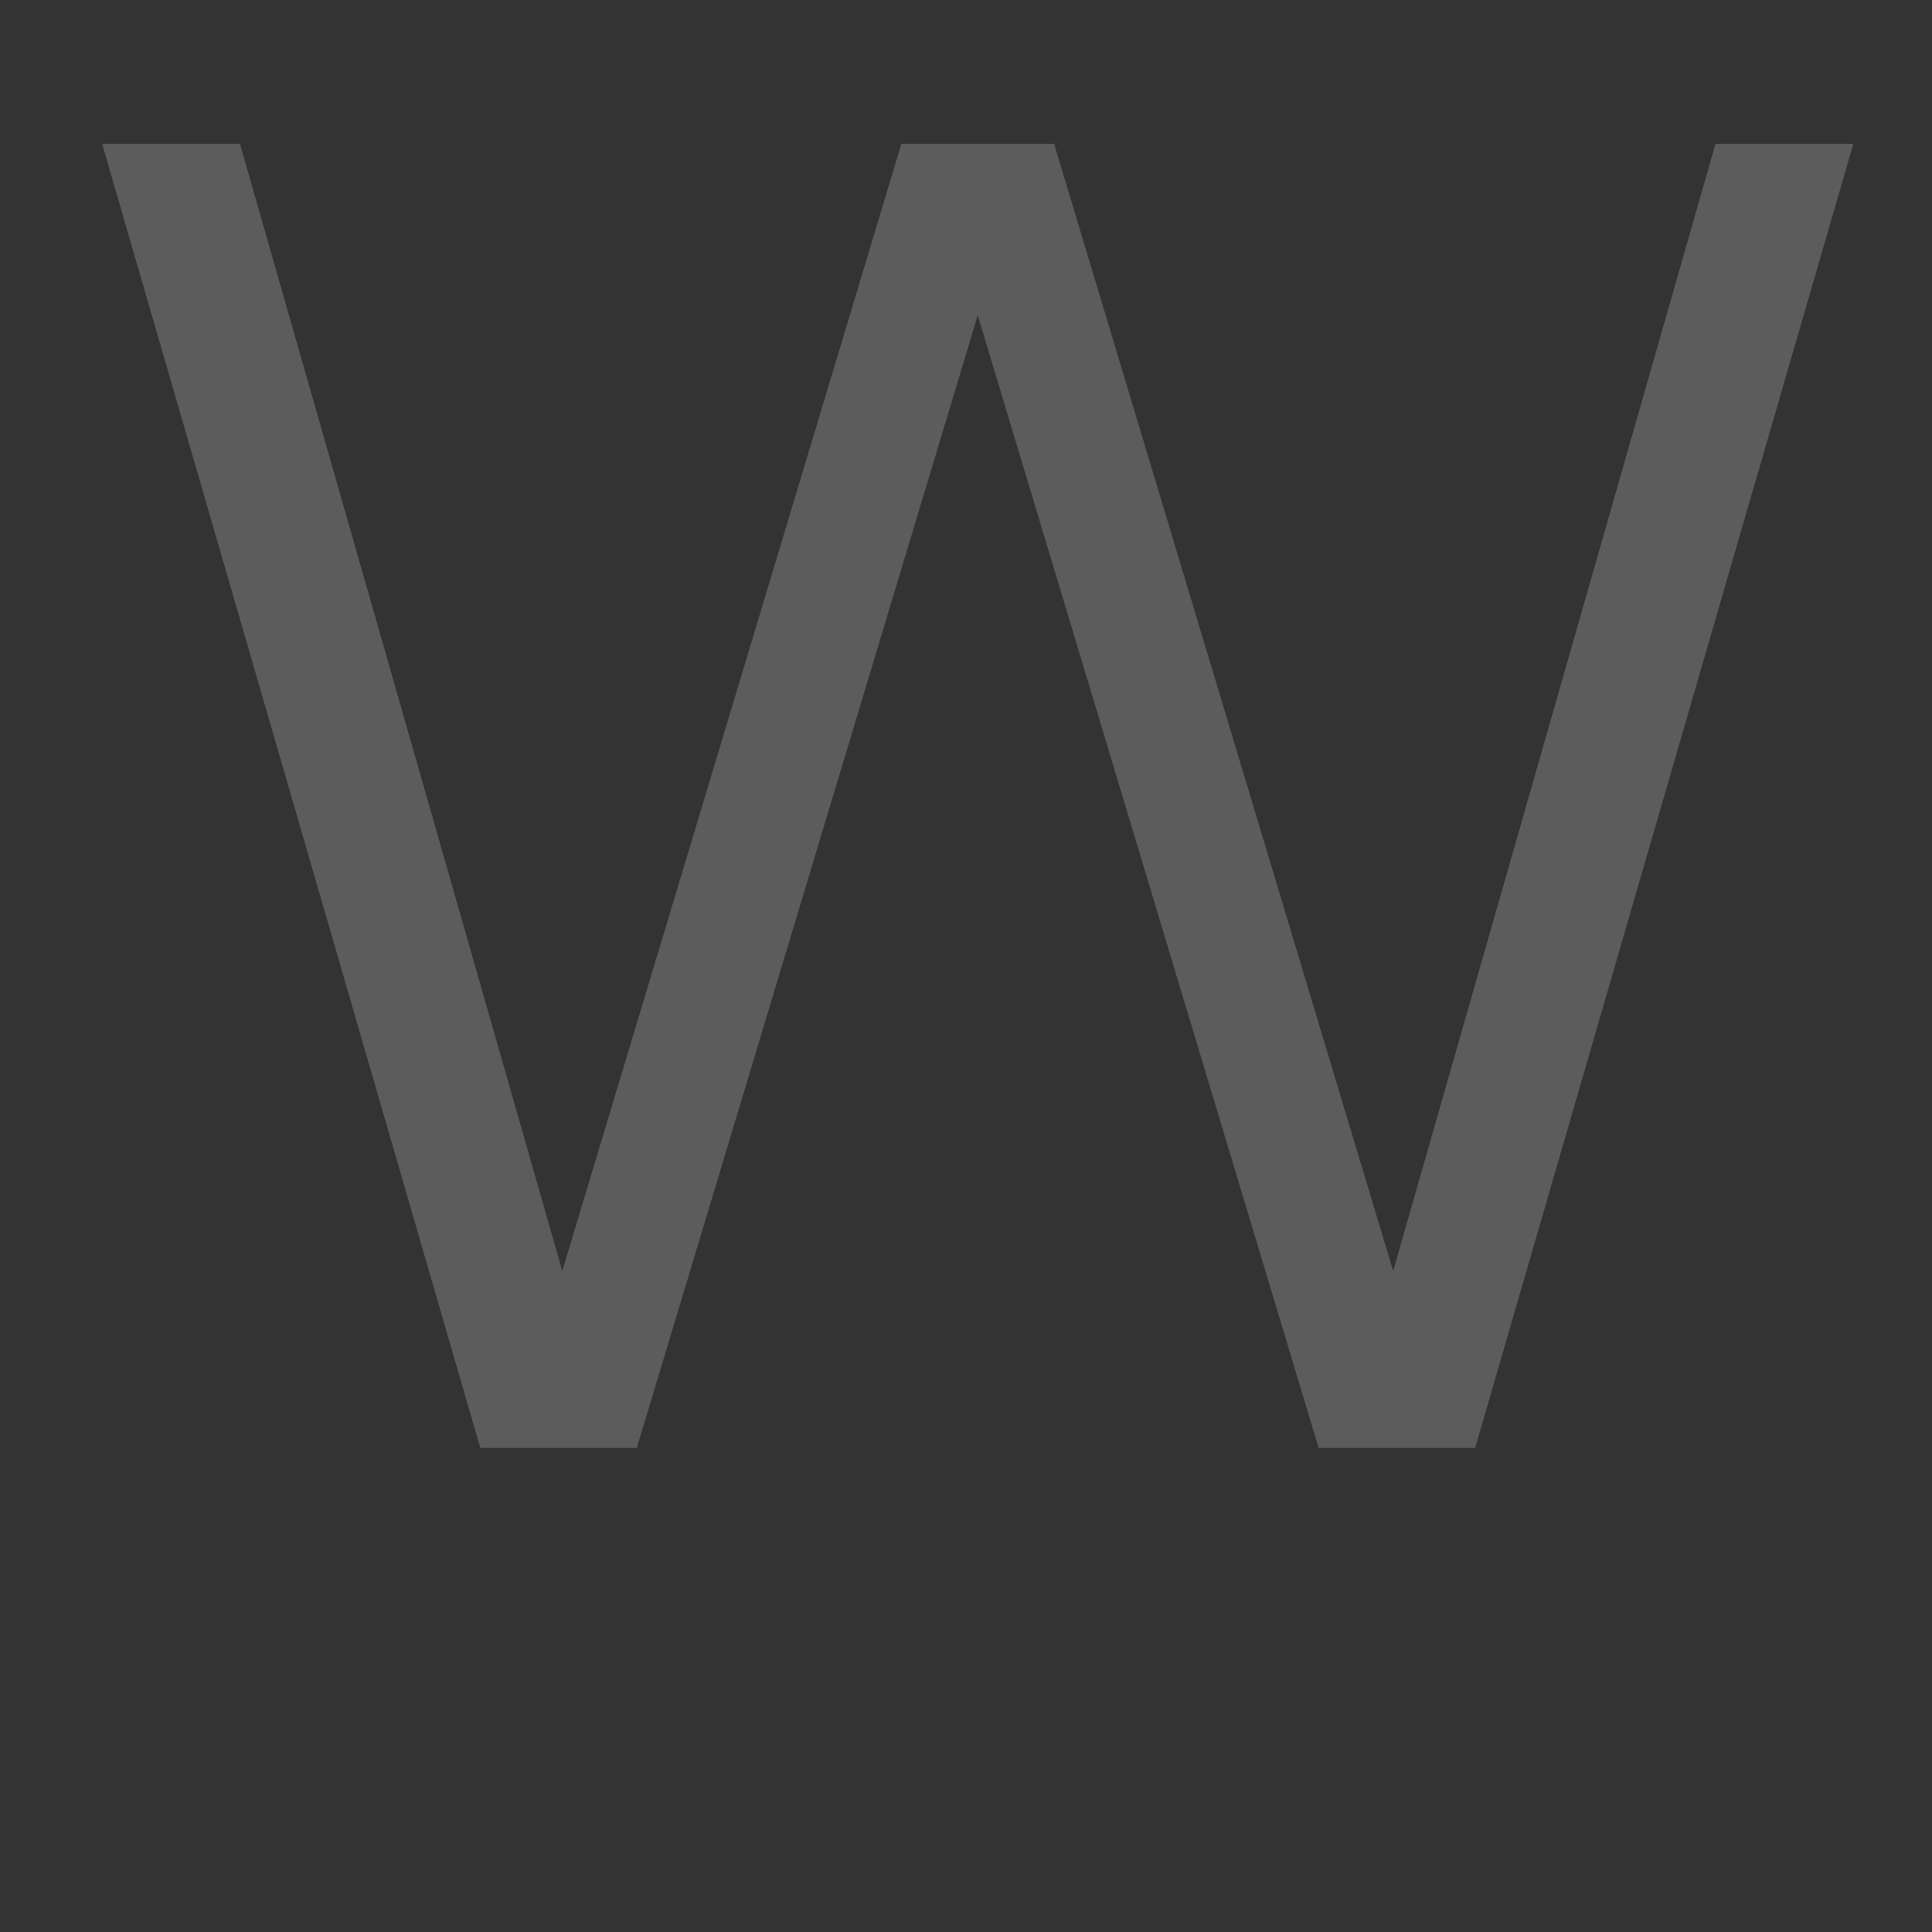
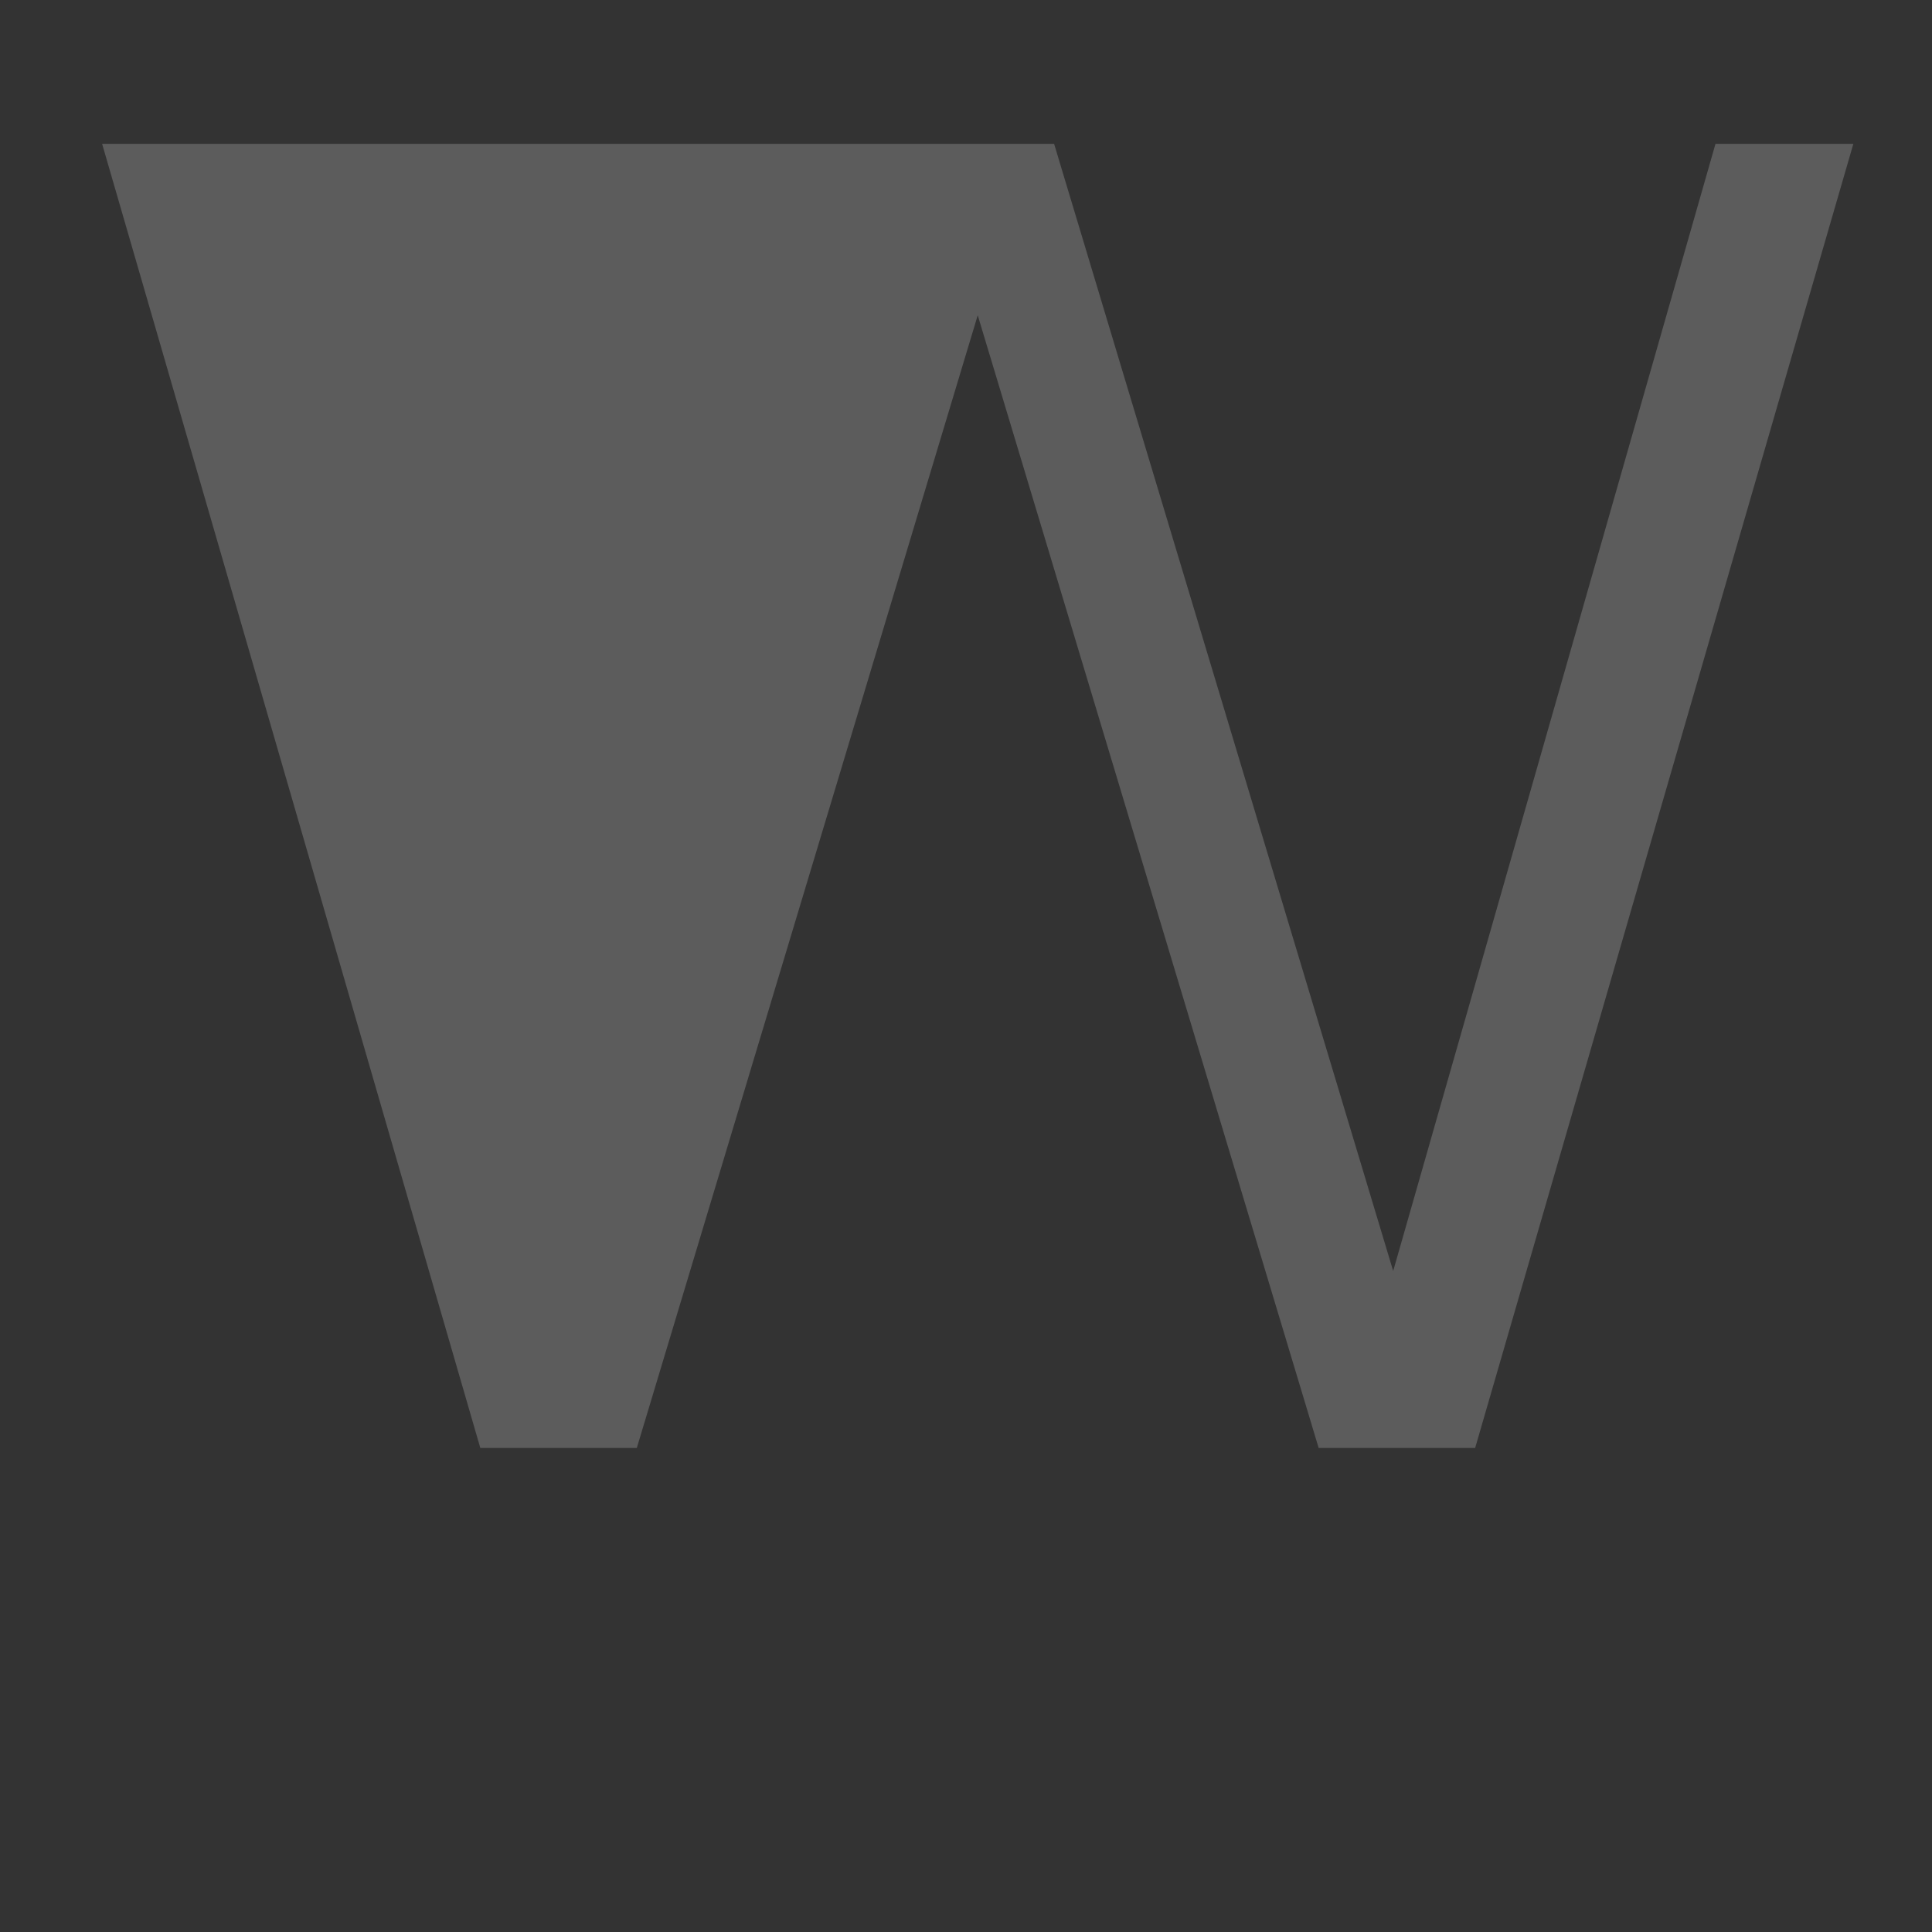
<svg xmlns="http://www.w3.org/2000/svg" width="28" height="28" viewBox="0 0 28 28" fill="none">
  <rect x="0" y="0" width="28" height="28" fill="#333333" stroke="none" />
  <g opacity="0.2">
-     <path d="M6.961 20.985L1.48 2.085H3.478L8.149 18.42L13.063 2.085H15.277L20.191 18.42L24.862 2.085H26.86L21.379 20.985H19.111L14.17 4.569L9.229 20.985H6.961Z" fill="white" />
+     <path d="M6.961 20.985L1.48 2.085H3.478L13.063 2.085H15.277L20.191 18.42L24.862 2.085H26.86L21.379 20.985H19.111L14.17 4.569L9.229 20.985H6.961Z" fill="white" />
  </g>
</svg>